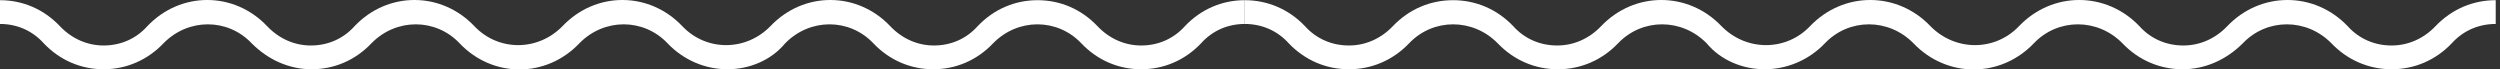
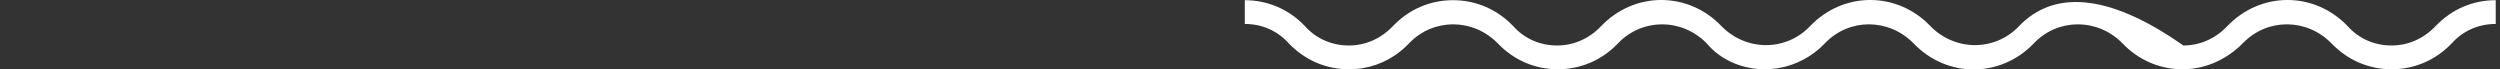
<svg xmlns="http://www.w3.org/2000/svg" width="360" height="10" viewBox="0 0 360 10" fill="none">
  <rect x="0" y="0" width="360" height="10" fill="#333333" stroke="none" />
-   <path d="M104.749 9.973C101.602 9.973 98.456 8.69 96.121 6.23C92.67 2.594 86.986 2.594 83.433 6.23C78.663 11.257 70.949 11.257 66.178 6.23C62.727 2.594 57.043 2.594 53.491 6.23C51.156 8.69 48.111 9.973 44.863 9.973C41.615 9.973 38.57 8.583 36.236 6.23C32.785 2.594 27.101 2.594 23.548 6.23C21.315 8.583 18.27 9.973 14.921 9.973C11.673 9.973 8.628 8.69 6.293 6.23C4.669 4.412 2.436 3.449 0 3.449V0.027C3.248 0.027 6.293 1.31 8.628 3.77C10.353 5.588 12.586 6.551 14.921 6.551C17.357 6.551 19.59 5.588 21.214 3.77C25.984 -1.257 33.698 -1.257 38.469 3.77C40.194 5.588 42.427 6.551 44.762 6.551C47.198 6.551 49.431 5.588 51.055 3.77C55.825 -1.257 63.539 -1.257 68.31 3.77C71.761 7.406 77.445 7.406 80.997 3.77C85.768 -1.257 93.482 -1.257 98.252 3.77C101.704 7.406 107.388 7.406 110.94 3.77C115.711 -1.257 123.425 -1.257 128.195 3.77C129.921 5.588 132.154 6.551 134.488 6.551C136.924 6.551 139.157 5.588 140.781 3.77C143.116 1.31 146.161 0.027 149.409 0.027C152.657 0.027 155.702 1.31 158.036 3.77C159.762 5.588 161.995 6.551 164.329 6.551C166.765 6.551 168.998 5.588 170.622 3.77C172.957 1.31 176.002 0.027 179.25 0.027V3.449C176.814 3.449 174.581 4.412 172.957 6.23C170.622 8.69 167.577 9.973 164.329 9.973C161.081 9.973 158.036 8.69 155.702 6.23C152.251 2.594 146.567 2.594 143.014 6.23C140.68 8.69 137.635 9.973 134.387 9.973C131.139 9.973 128.094 8.69 125.759 6.23C122.308 2.594 116.624 2.594 113.072 6.23C111.042 8.69 107.895 9.973 104.749 9.973Z" fill="white" />
-   <path d="M254.118 9.973C257.28 9.973 260.442 8.69 262.788 6.23C266.256 2.594 271.968 2.594 275.538 6.23C280.332 11.257 288.084 11.257 292.878 6.23C296.346 2.594 302.058 2.594 305.629 6.23C307.975 8.69 311.035 9.973 314.299 9.973C317.563 9.973 320.623 8.583 322.969 6.23C326.437 2.594 332.149 2.594 335.719 6.23C337.963 8.583 341.023 9.973 344.389 9.973C347.653 9.973 350.713 8.69 353.059 6.23C354.691 4.412 356.935 3.449 359.383 3.449V0.027C356.119 0.027 353.059 1.31 350.713 3.77C348.979 5.588 346.735 6.551 344.389 6.551C341.941 6.551 339.697 5.588 338.065 3.77C333.271 -1.257 325.519 -1.257 320.725 3.77C318.991 5.588 316.747 6.551 314.401 6.551C311.953 6.551 309.709 5.588 308.077 3.77C303.282 -1.257 295.53 -1.257 290.736 3.77C287.268 7.406 281.556 7.406 277.986 3.77C273.192 -1.257 265.44 -1.257 260.646 3.77C257.178 7.406 251.466 7.406 247.896 3.77C243.102 -1.257 235.35 -1.257 230.556 3.77C228.822 5.588 226.578 6.551 224.232 6.551C221.784 6.551 219.54 5.588 217.908 3.77C215.562 1.31 212.502 0.027 209.238 0.027C205.974 0.027 202.914 1.31 200.568 3.77C198.834 5.588 196.59 6.551 194.244 6.551C191.796 6.551 189.552 5.588 187.92 3.77C185.574 1.31 182.514 0.027 179.25 0.027V3.449C181.698 3.449 183.942 4.412 185.574 6.23C187.92 8.69 190.98 9.973 194.244 9.973C197.508 9.973 200.568 8.69 202.914 6.23C206.382 2.594 212.094 2.594 215.664 6.23C218.01 8.69 221.07 9.973 224.334 9.973C227.598 9.973 230.658 8.69 233.004 6.23C236.472 2.594 242.184 2.594 245.754 6.23C247.794 8.69 250.956 9.973 254.118 9.973Z" fill="white" />
+   <path d="M254.118 9.973C257.28 9.973 260.442 8.69 262.788 6.23C266.256 2.594 271.968 2.594 275.538 6.23C280.332 11.257 288.084 11.257 292.878 6.23C296.346 2.594 302.058 2.594 305.629 6.23C307.975 8.69 311.035 9.973 314.299 9.973C317.563 9.973 320.623 8.583 322.969 6.23C326.437 2.594 332.149 2.594 335.719 6.23C337.963 8.583 341.023 9.973 344.389 9.973C347.653 9.973 350.713 8.69 353.059 6.23C354.691 4.412 356.935 3.449 359.383 3.449V0.027C356.119 0.027 353.059 1.31 350.713 3.77C348.979 5.588 346.735 6.551 344.389 6.551C341.941 6.551 339.697 5.588 338.065 3.77C333.271 -1.257 325.519 -1.257 320.725 3.77C318.991 5.588 316.747 6.551 314.401 6.551C303.282 -1.257 295.53 -1.257 290.736 3.77C287.268 7.406 281.556 7.406 277.986 3.77C273.192 -1.257 265.44 -1.257 260.646 3.77C257.178 7.406 251.466 7.406 247.896 3.77C243.102 -1.257 235.35 -1.257 230.556 3.77C228.822 5.588 226.578 6.551 224.232 6.551C221.784 6.551 219.54 5.588 217.908 3.77C215.562 1.31 212.502 0.027 209.238 0.027C205.974 0.027 202.914 1.31 200.568 3.77C198.834 5.588 196.59 6.551 194.244 6.551C191.796 6.551 189.552 5.588 187.92 3.77C185.574 1.31 182.514 0.027 179.25 0.027V3.449C181.698 3.449 183.942 4.412 185.574 6.23C187.92 8.69 190.98 9.973 194.244 9.973C197.508 9.973 200.568 8.69 202.914 6.23C206.382 2.594 212.094 2.594 215.664 6.23C218.01 8.69 221.07 9.973 224.334 9.973C227.598 9.973 230.658 8.69 233.004 6.23C236.472 2.594 242.184 2.594 245.754 6.23C247.794 8.69 250.956 9.973 254.118 9.973Z" fill="white" />
</svg>